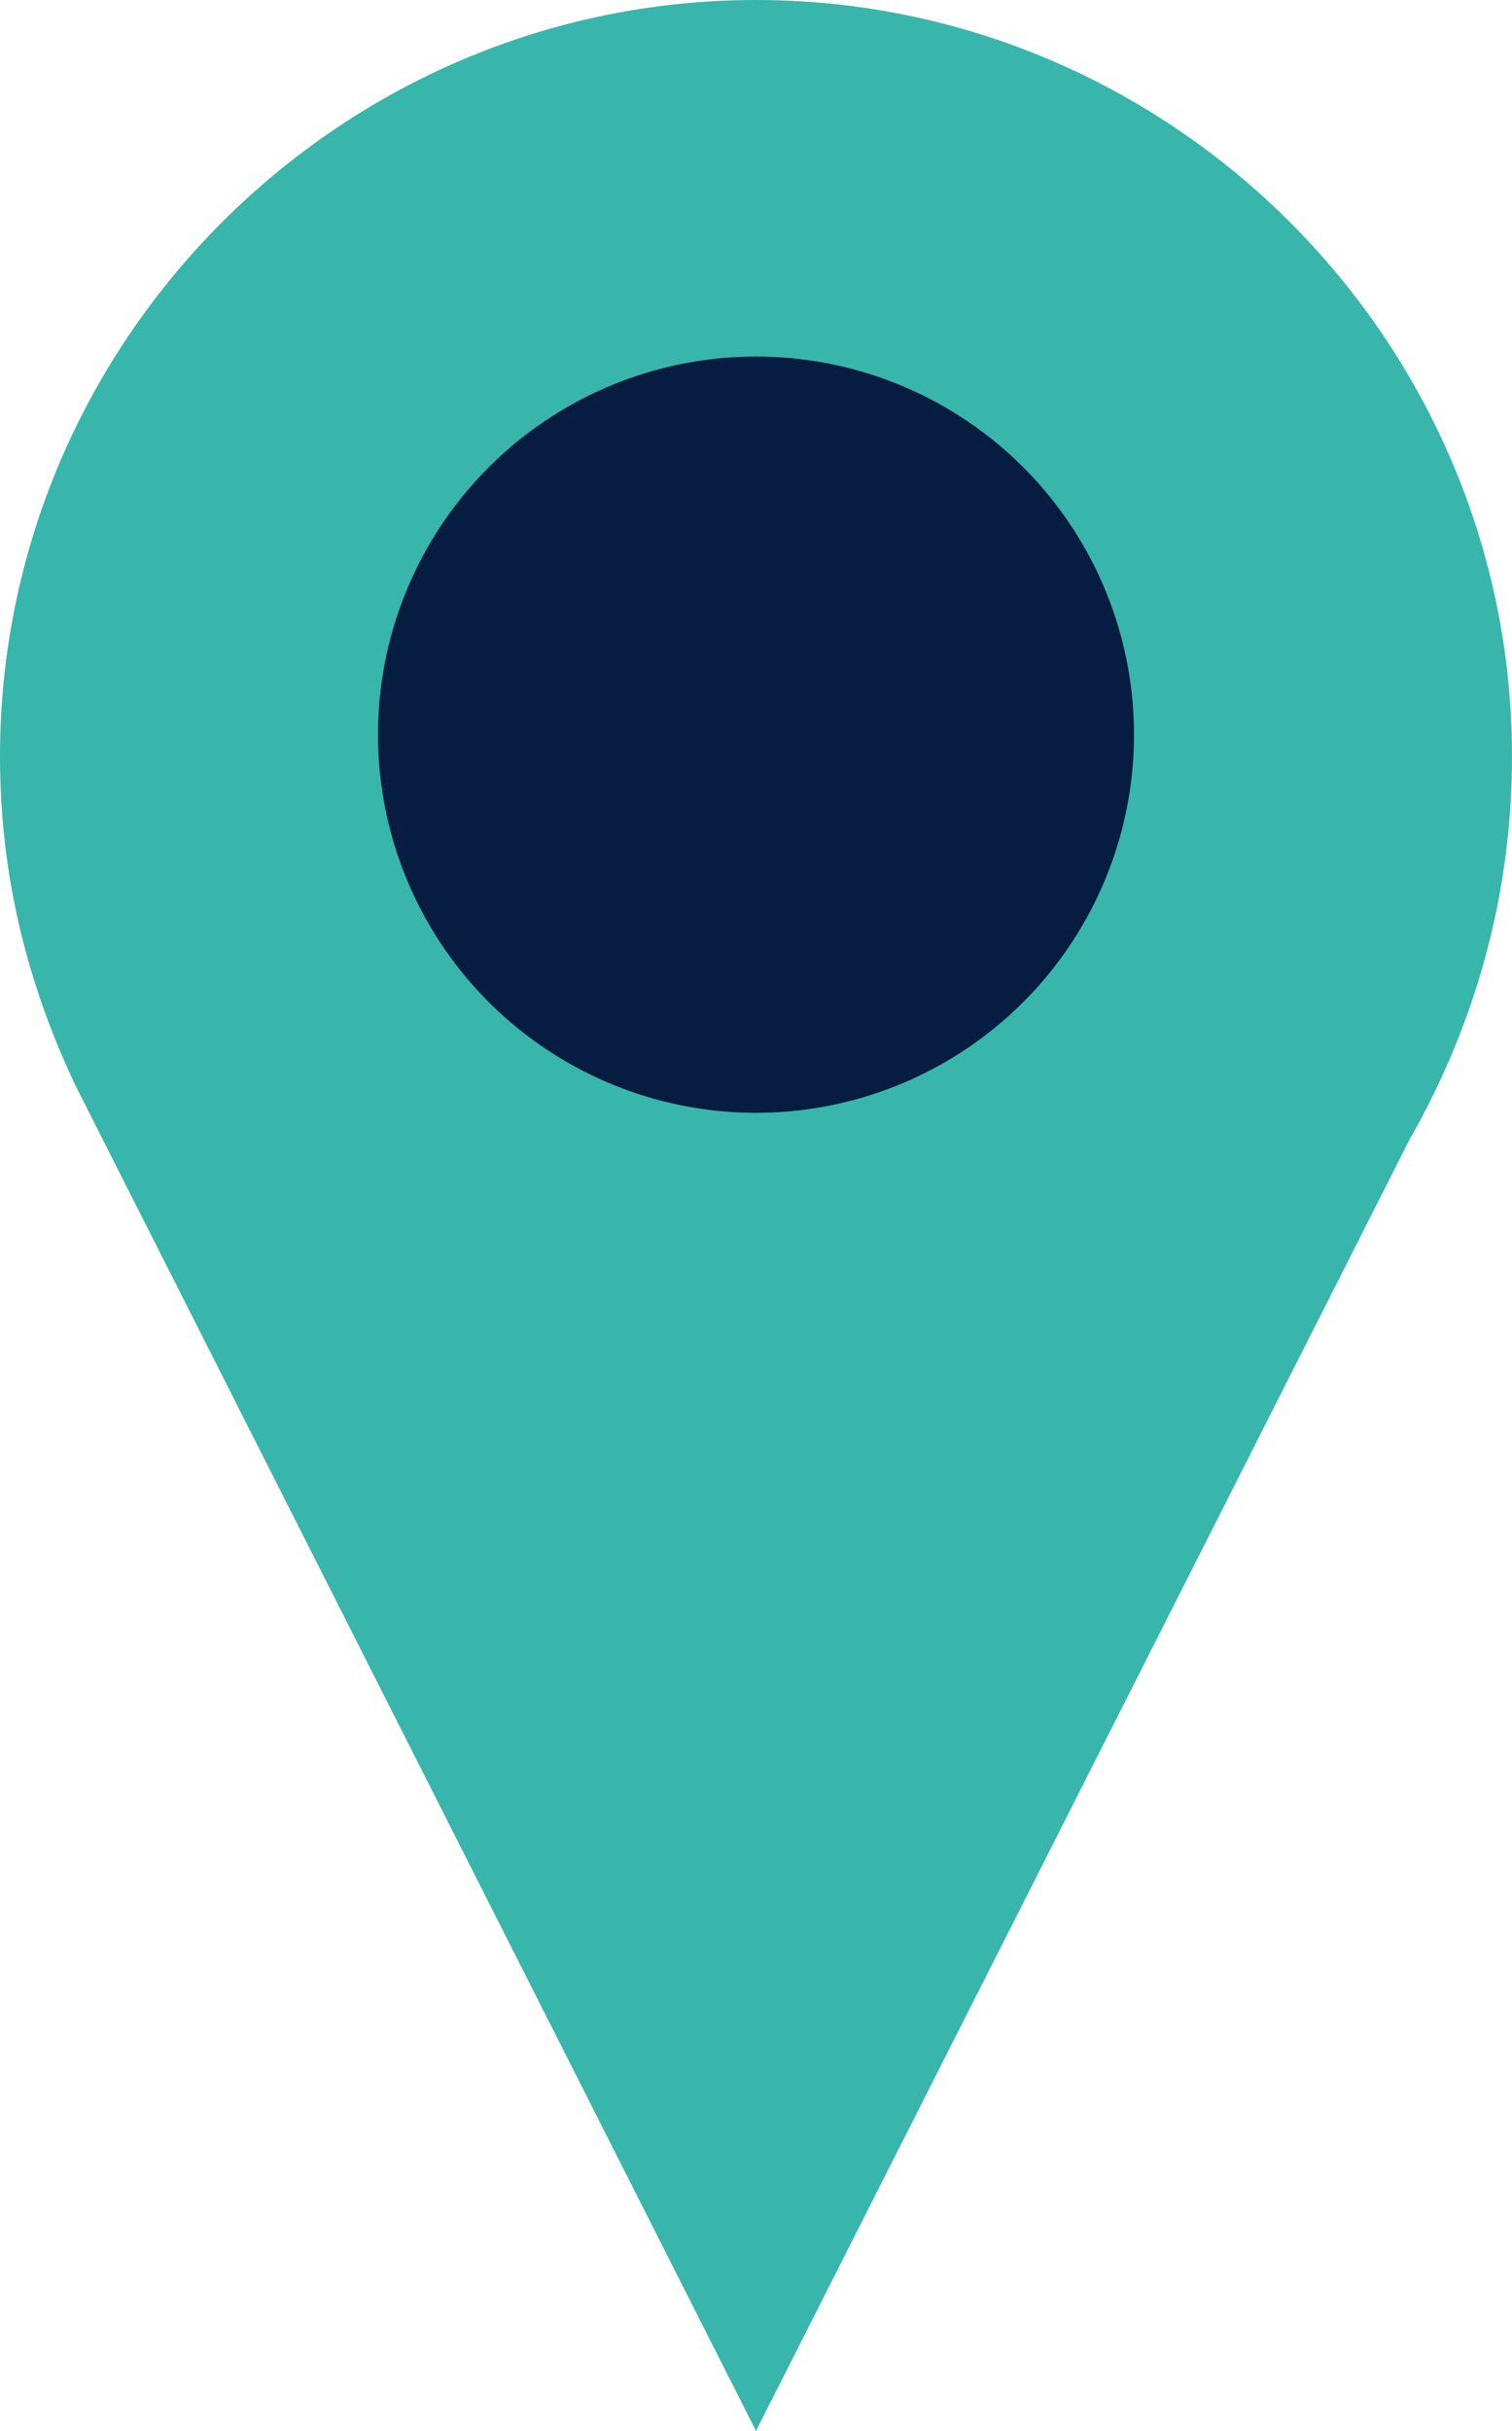
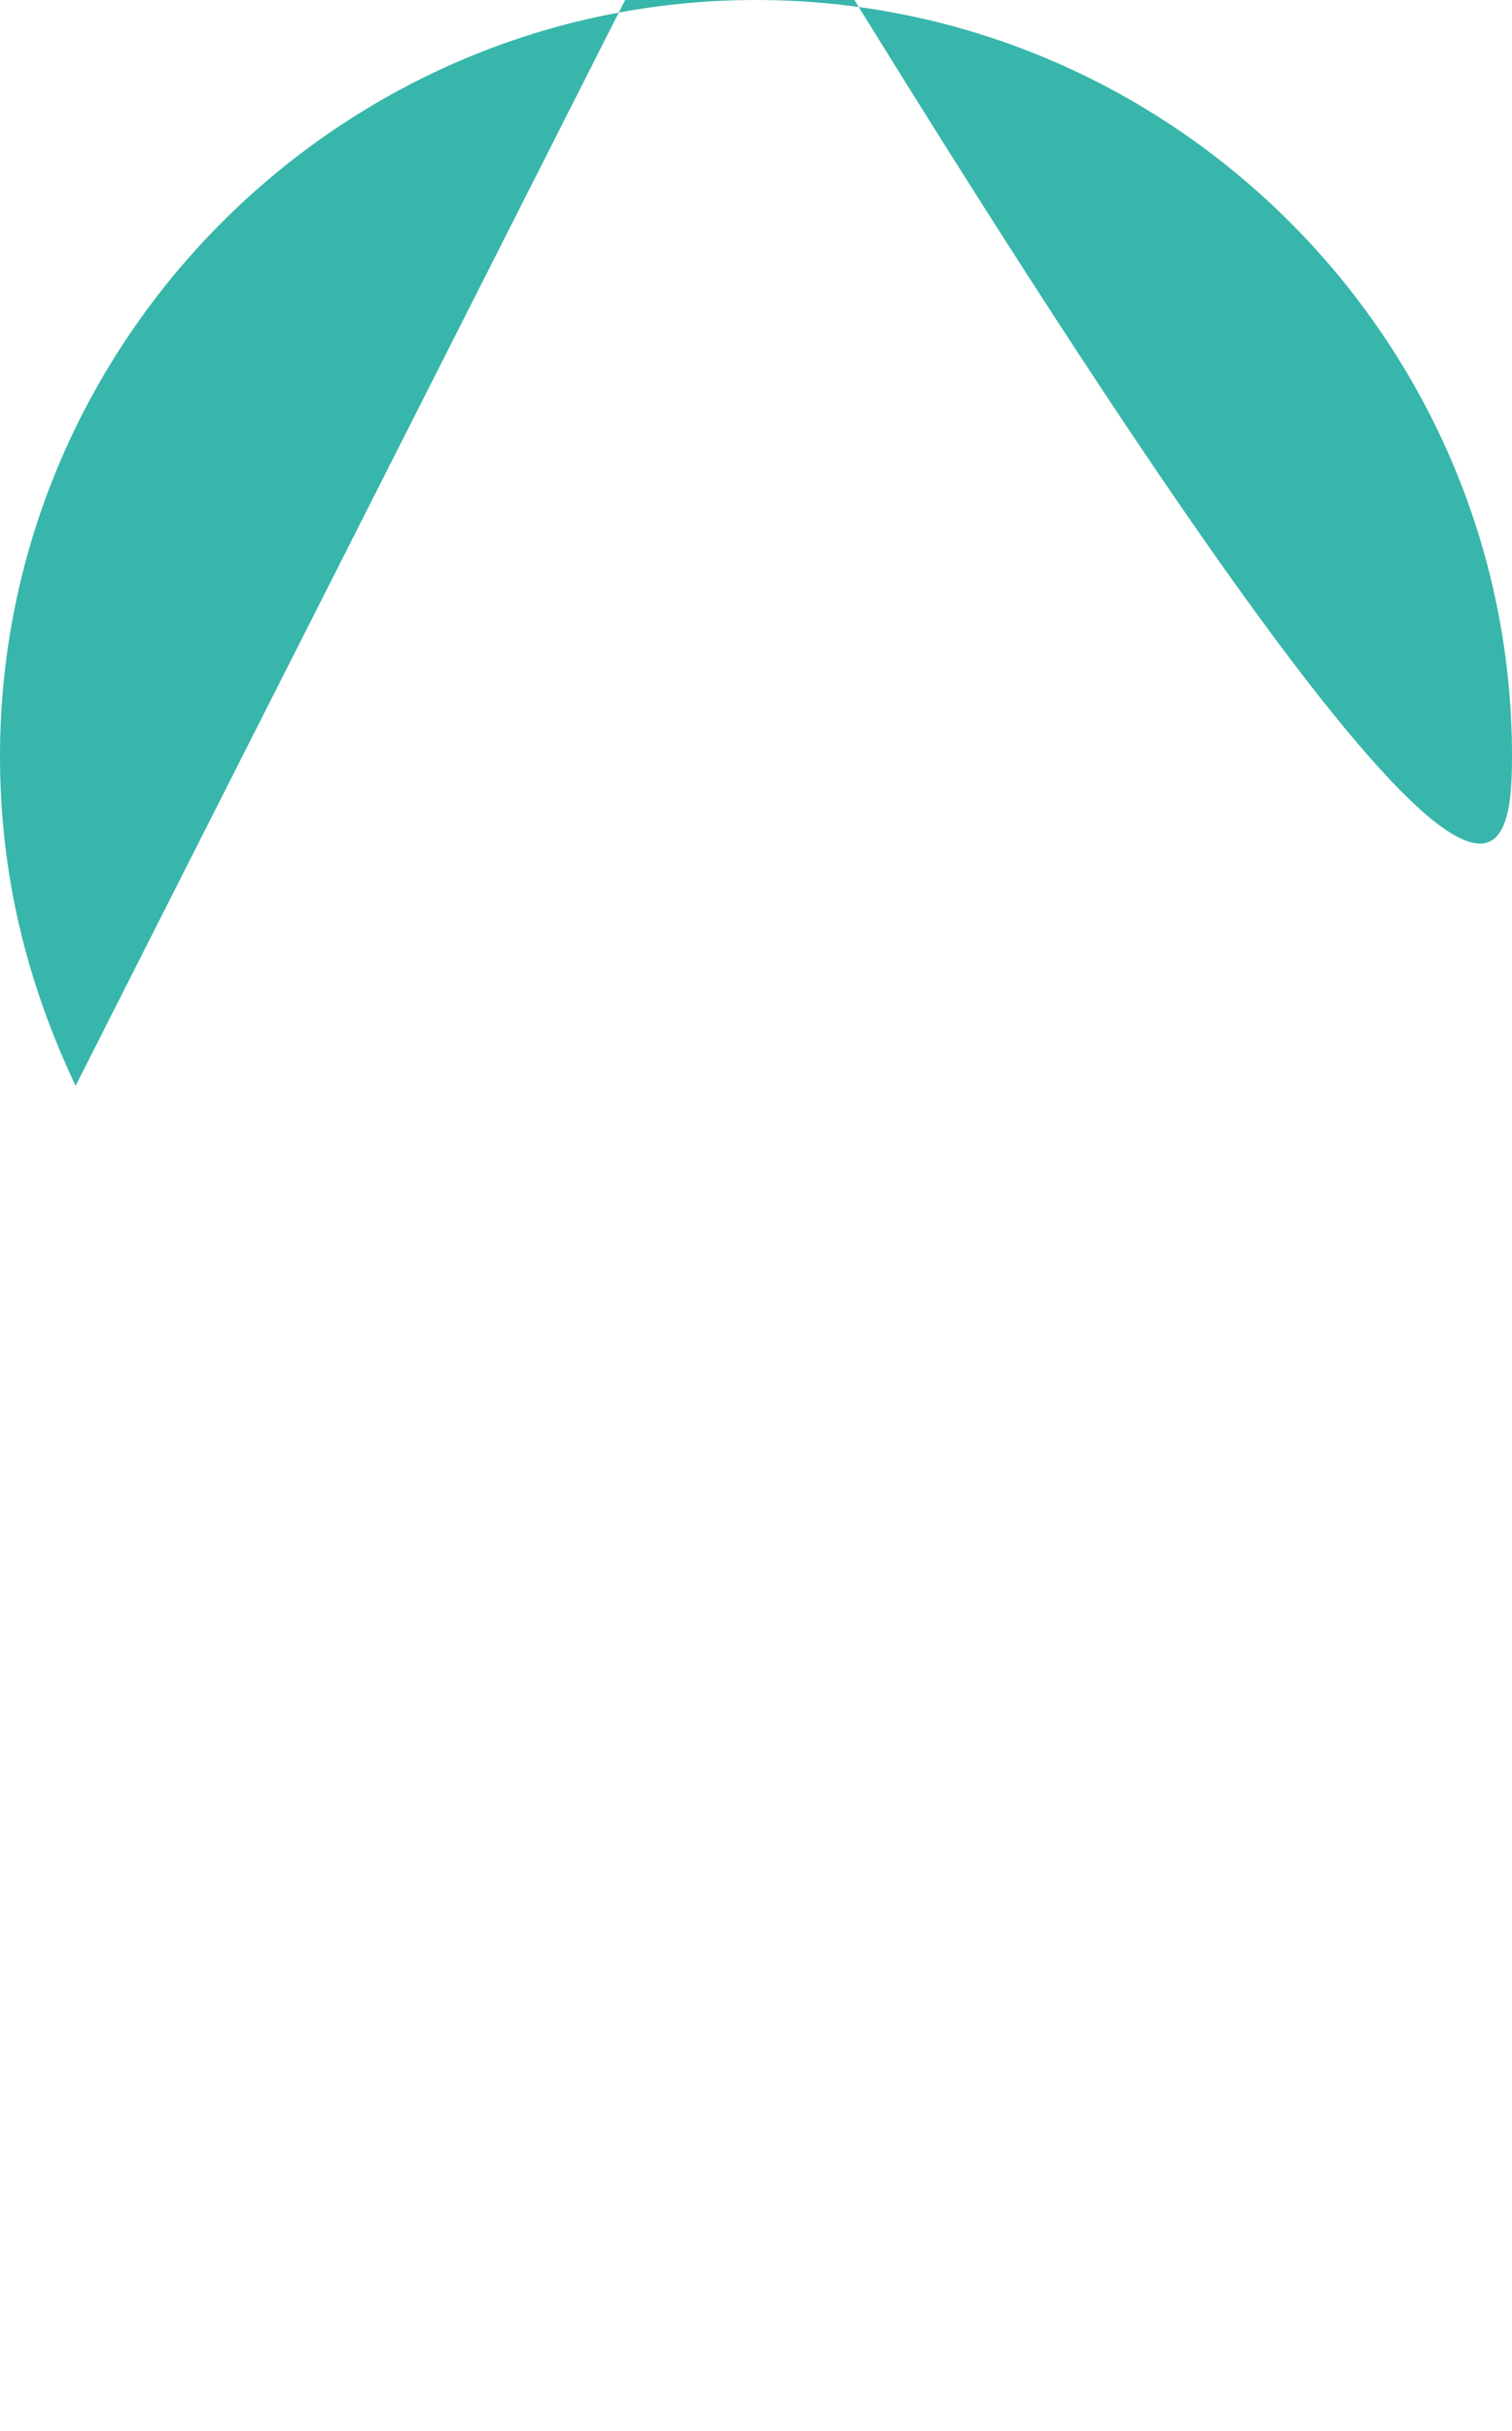
<svg xmlns="http://www.w3.org/2000/svg" width="28" height="45" viewBox="0 0 28 45">
  <g fill="none" fill-rule="evenodd">
    <g fill-rule="nonzero">
      <g transform="translate(-698 -2472) translate(698 2472)">
-         <path fill="#38B6AB" d="M28 14c0-7.7-6.3-14-14-14S0 6.3 0 14c0 2.2.5 4.2 1.4 6.1L14 45l12.1-23.9C27.3 19 28 16.6 28 14z" />
-         <circle cx="14" cy="13.6" r="7" fill="#061D41" />
+         <path fill="#38B6AB" d="M28 14c0-7.7-6.3-14-14-14S0 6.3 0 14c0 2.2.5 4.2 1.4 6.1l12.1-23.9C27.3 19 28 16.6 28 14z" />
      </g>
    </g>
  </g>
</svg>